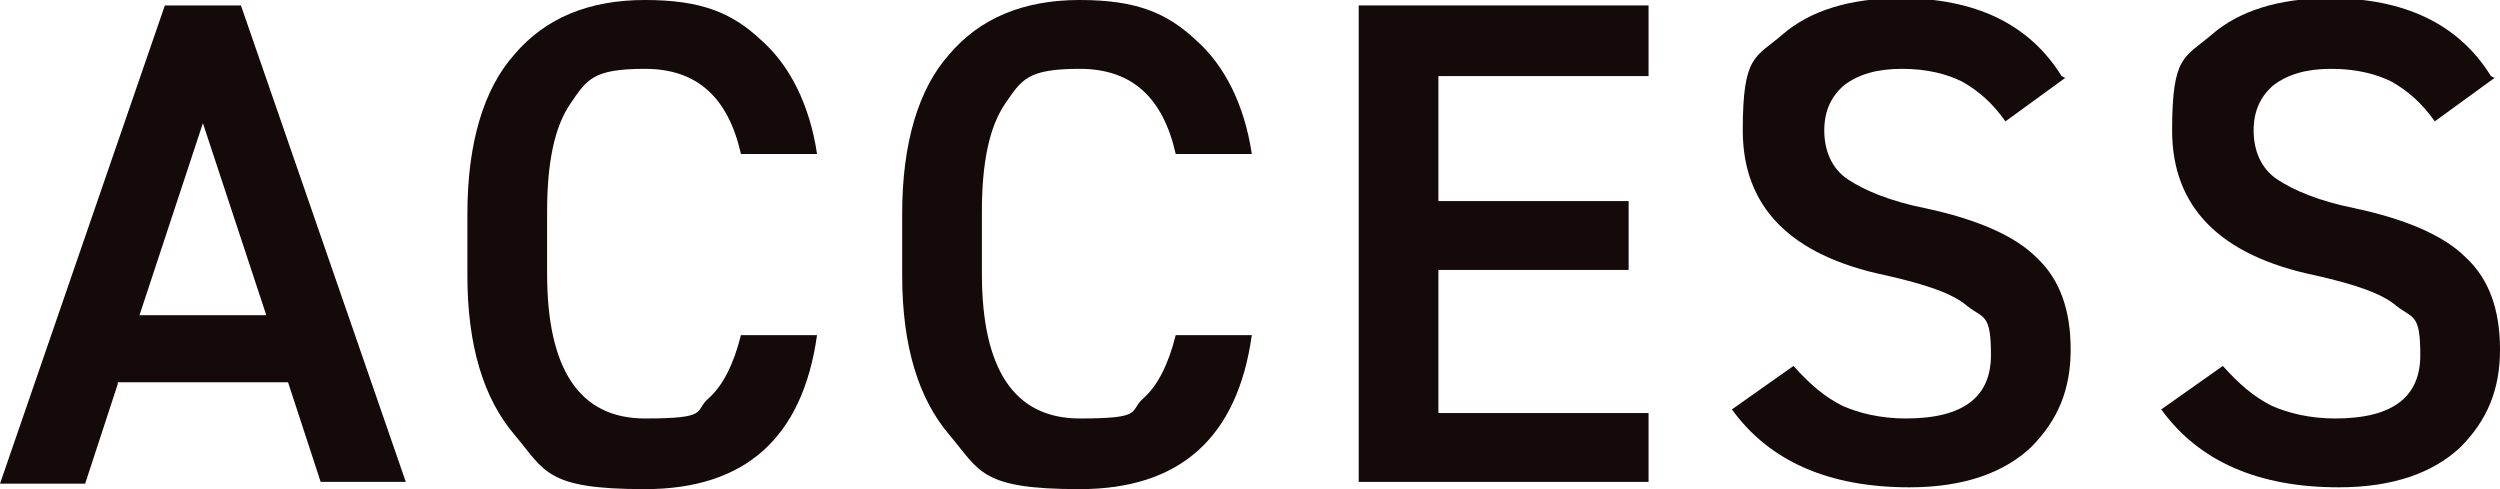
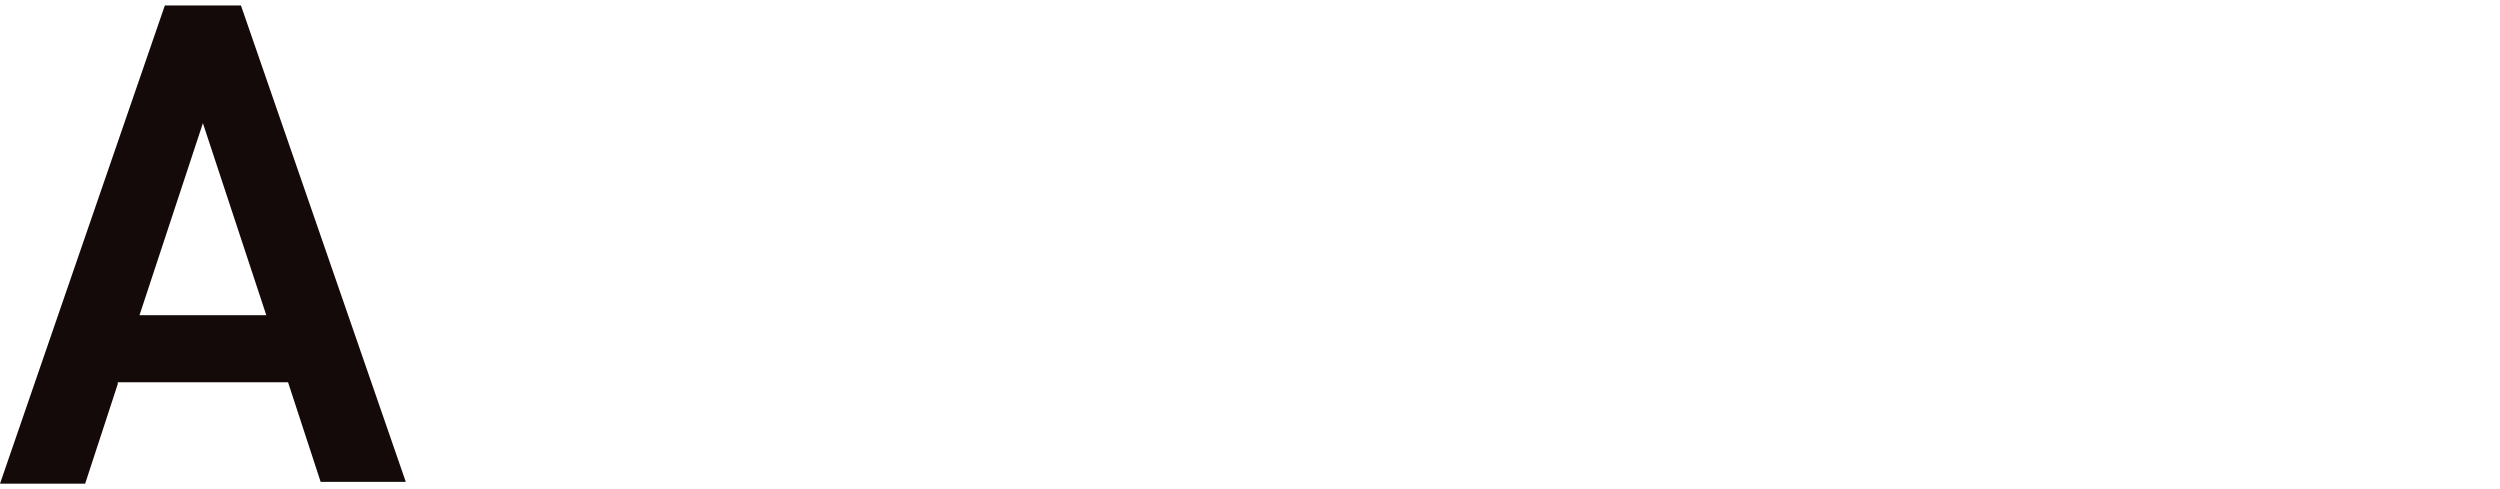
<svg xmlns="http://www.w3.org/2000/svg" id="uuid-3f4ab2fb-8229-474d-94cd-cddc1dd42ce0" data-name="Layer 2" width="138" height="27" viewBox="0 0 138 27">
  <g id="uuid-8a845657-f8c1-4ec3-923c-ac8d09b4f8fb" data-name="text">
    <g>
      <path d="M6.5,21.2l-1.8,5.5H0L9.1.3h4.2l9.1,26.3h-4.7l-1.8-5.5H6.5ZM14.7,17.4l-3.5-10.6-3.5,10.6h7Z" fill="#130a09" stroke-width="0" />
-       <path d="M45.1,8.5h-4.2c-.7-3.1-2.4-4.7-5.3-4.7s-3.2.6-4.1,1.9c-.9,1.3-1.3,3.3-1.3,6v3.4c0,5.3,1.8,8,5.4,8s2.7-.4,3.5-1.1c.8-.7,1.4-1.9,1.8-3.5h4.2c-.8,5.7-4,8.5-9.5,8.5s-5.5-1-7.2-3c-1.7-2-2.6-4.9-2.6-8.8v-3.4c0-3.9.9-6.9,2.6-8.8,1.7-2,4.1-3,7.2-3s4.8.7,6.4,2.2c1.6,1.4,2.7,3.6,3.1,6.3Z" fill="#130a09" stroke-width="0" />
-       <path d="M69.1,8.5h-4.2c-.7-3.1-2.4-4.7-5.3-4.7s-3.2.6-4.1,1.9c-.9,1.3-1.3,3.3-1.3,6v3.4c0,5.3,1.8,8,5.4,8s2.7-.4,3.5-1.1c.8-.7,1.4-1.9,1.8-3.5h4.2c-.8,5.7-4,8.5-9.5,8.5s-5.5-1-7.2-3c-1.7-2-2.6-4.9-2.6-8.8v-3.4c0-3.9.9-6.9,2.6-8.8,1.7-2,4.1-3,7.2-3s4.8.7,6.4,2.2c1.6,1.4,2.7,3.6,3.1,6.3Z" fill="#130a09" stroke-width="0" />
-       <path d="M75,26.7V.3h16v3.9h-11.6v6.9h10.5v3.8h-10.5v7.9h11.6v3.8h-16Z" fill="#130a09" stroke-width="0" />
-       <path d="M114,4.3l-3.3,2.4c-.7-1-1.5-1.7-2.4-2.2-.8-.4-1.9-.7-3.3-.7s-2.4.3-3.2.9c-.7.6-1.1,1.4-1.1,2.5s.4,2.1,1.3,2.7c.9.6,2.3,1.2,4.3,1.6,2.8.6,4.9,1.5,6.1,2.7,1.3,1.2,1.9,2.9,1.9,5.1s-.7,3.9-2.2,5.4c-1.5,1.4-3.7,2.2-6.7,2.2-4.4,0-7.7-1.4-9.8-4.3l3.4-2.4c.9,1,1.7,1.7,2.7,2.2.9.4,2.1.7,3.5.7,3.2,0,4.7-1.2,4.7-3.5s-.4-2-1.3-2.7c-.8-.7-2.3-1.2-4.5-1.7-5.3-1.1-7.9-3.8-7.9-8s.7-4,2.2-5.3c1.5-1.3,3.7-2,6.5-2,4.1,0,7.1,1.4,8.9,4.3Z" fill="#130a09" stroke-width="0" />
-       <path d="M137.7,4.3l-3.3,2.4c-.7-1-1.5-1.7-2.4-2.2-.8-.4-1.9-.7-3.3-.7s-2.4.3-3.2.9c-.7.6-1.1,1.4-1.1,2.5s.4,2.1,1.3,2.7c.9.6,2.3,1.2,4.3,1.6,2.8.6,4.9,1.5,6.1,2.7,1.3,1.2,1.9,2.9,1.9,5.1s-.7,3.9-2.2,5.4c-1.5,1.4-3.7,2.2-6.7,2.2-4.4,0-7.7-1.4-9.8-4.3l3.4-2.4c.9,1,1.7,1.7,2.7,2.2.9.4,2.1.7,3.5.7,3.2,0,4.7-1.2,4.7-3.5s-.4-2-1.3-2.7c-.8-.7-2.3-1.2-4.5-1.7-5.3-1.1-7.9-3.8-7.9-8s.7-4,2.2-5.3c1.5-1.3,3.7-2,6.5-2,4.1,0,7.1,1.4,8.9,4.3Z" fill="#130a09" stroke-width="0" />
    </g>
  </g>
</svg>